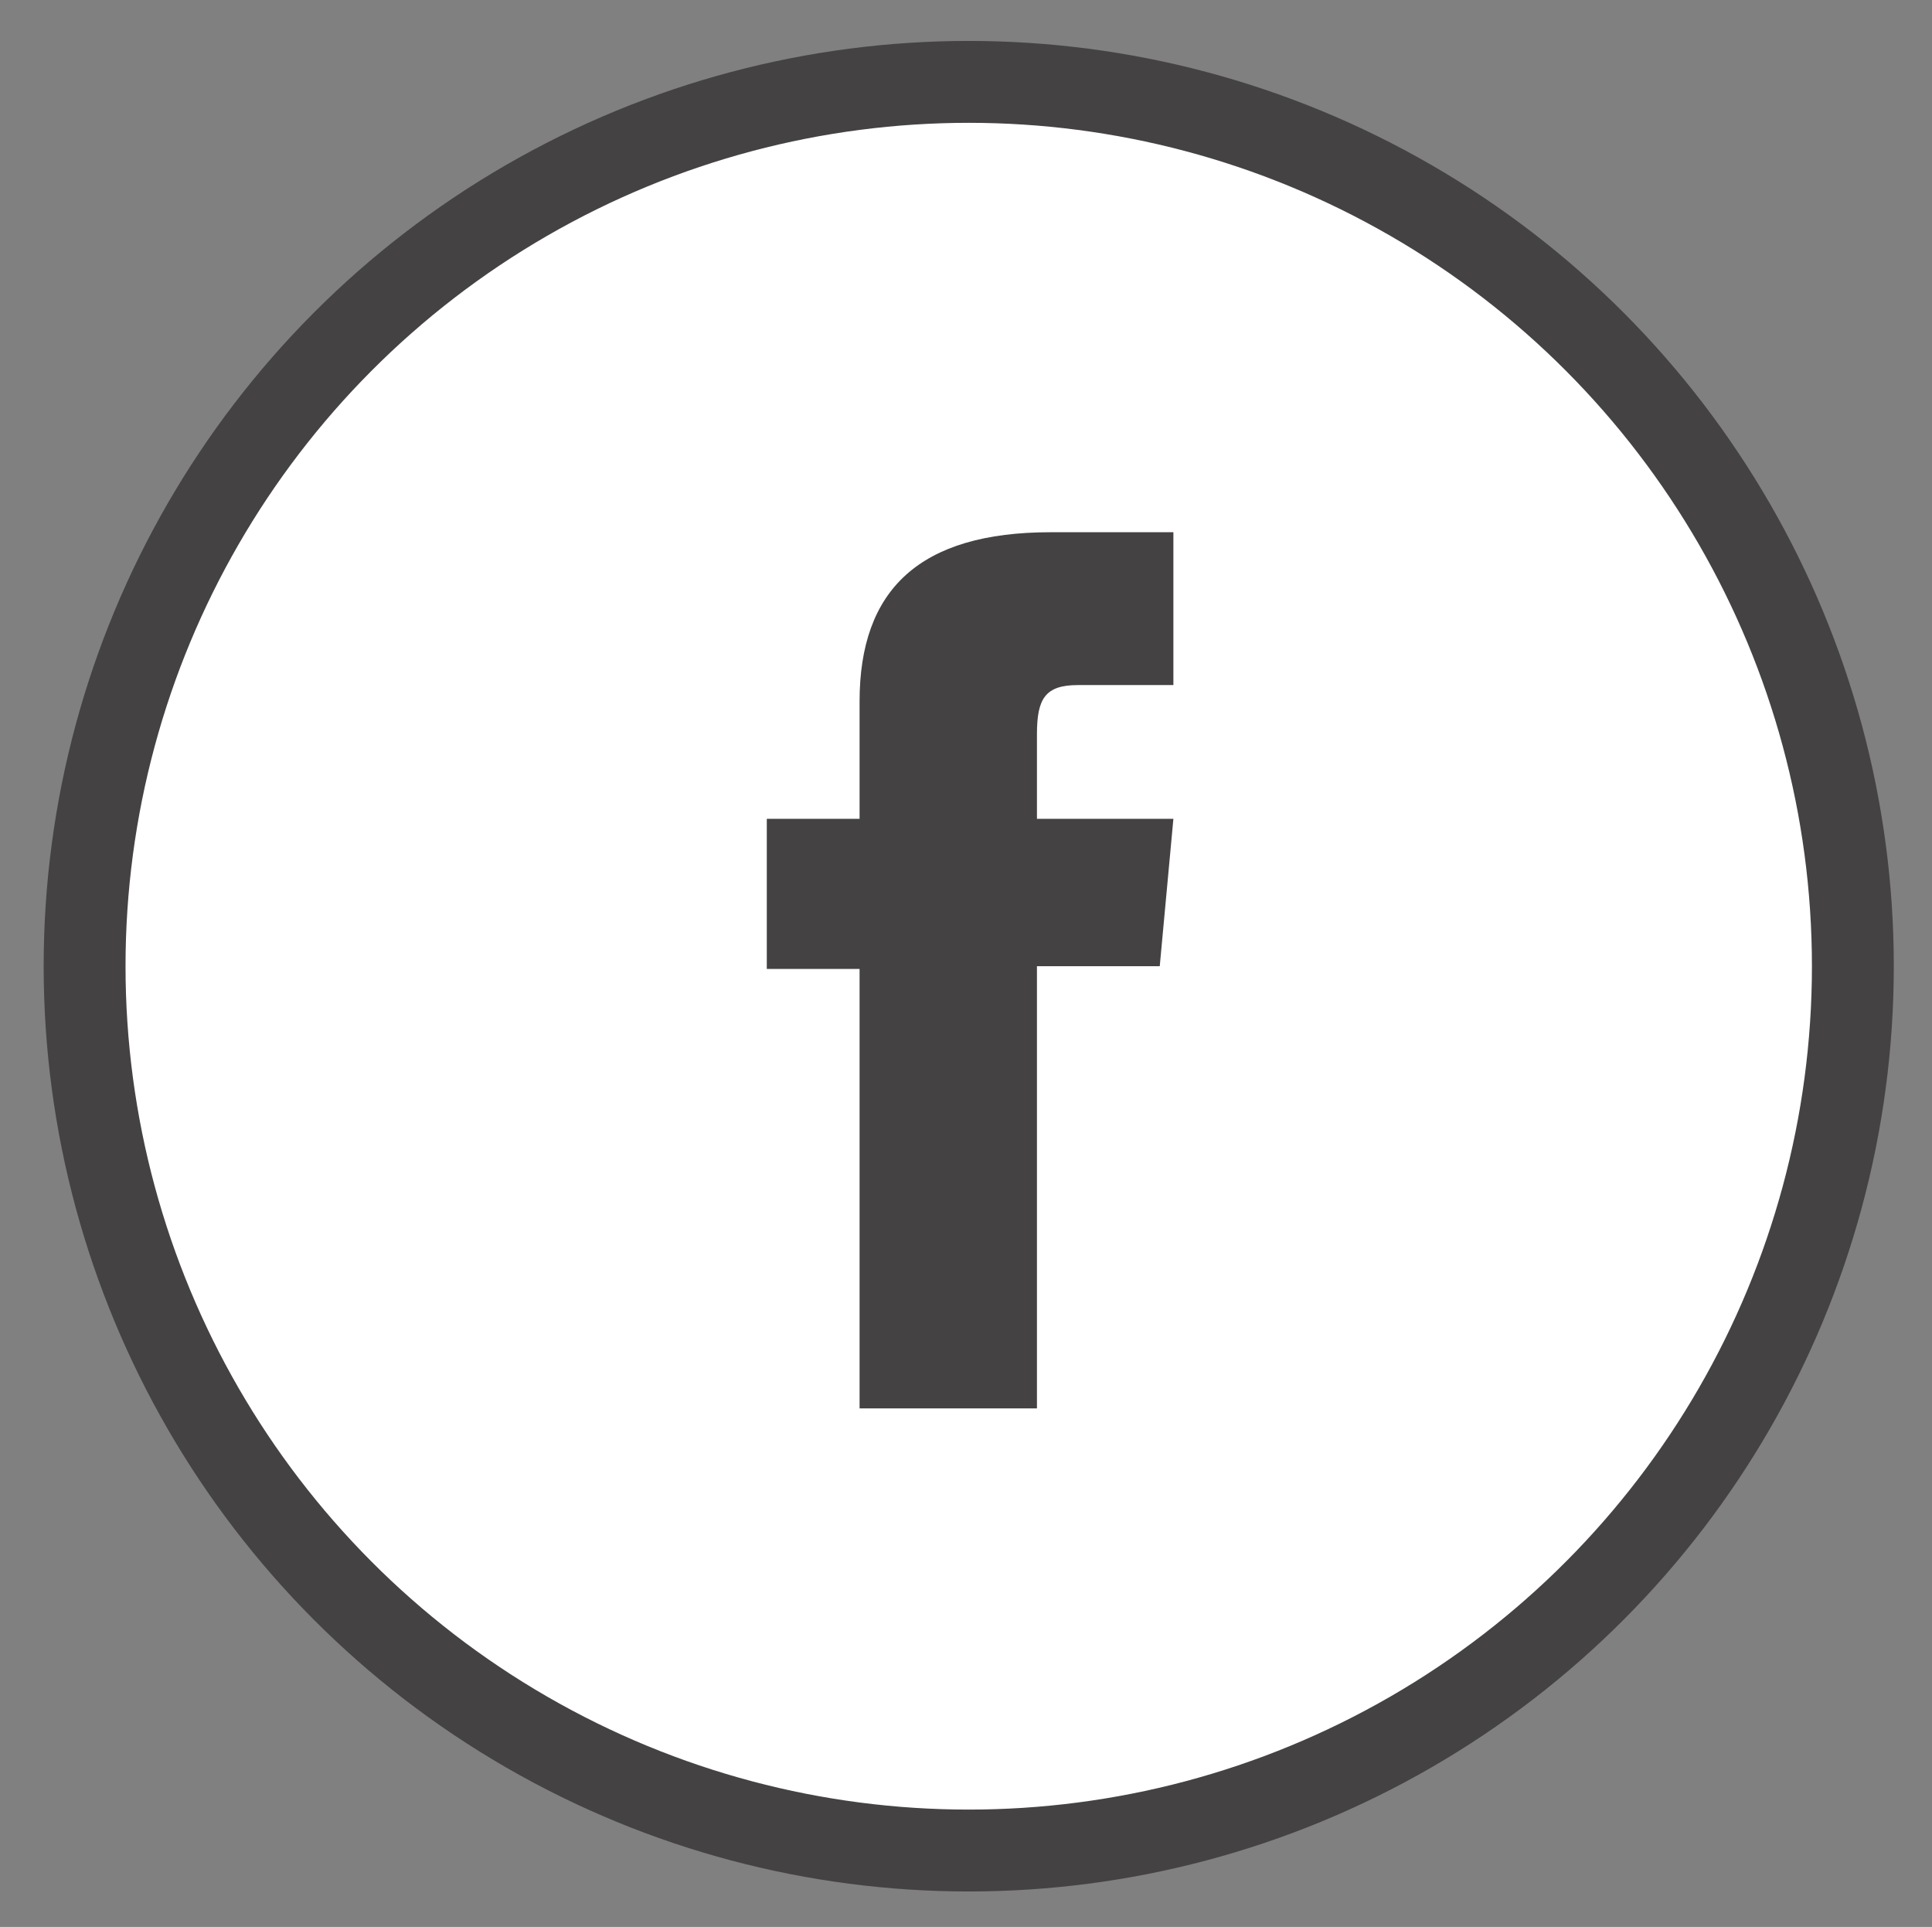
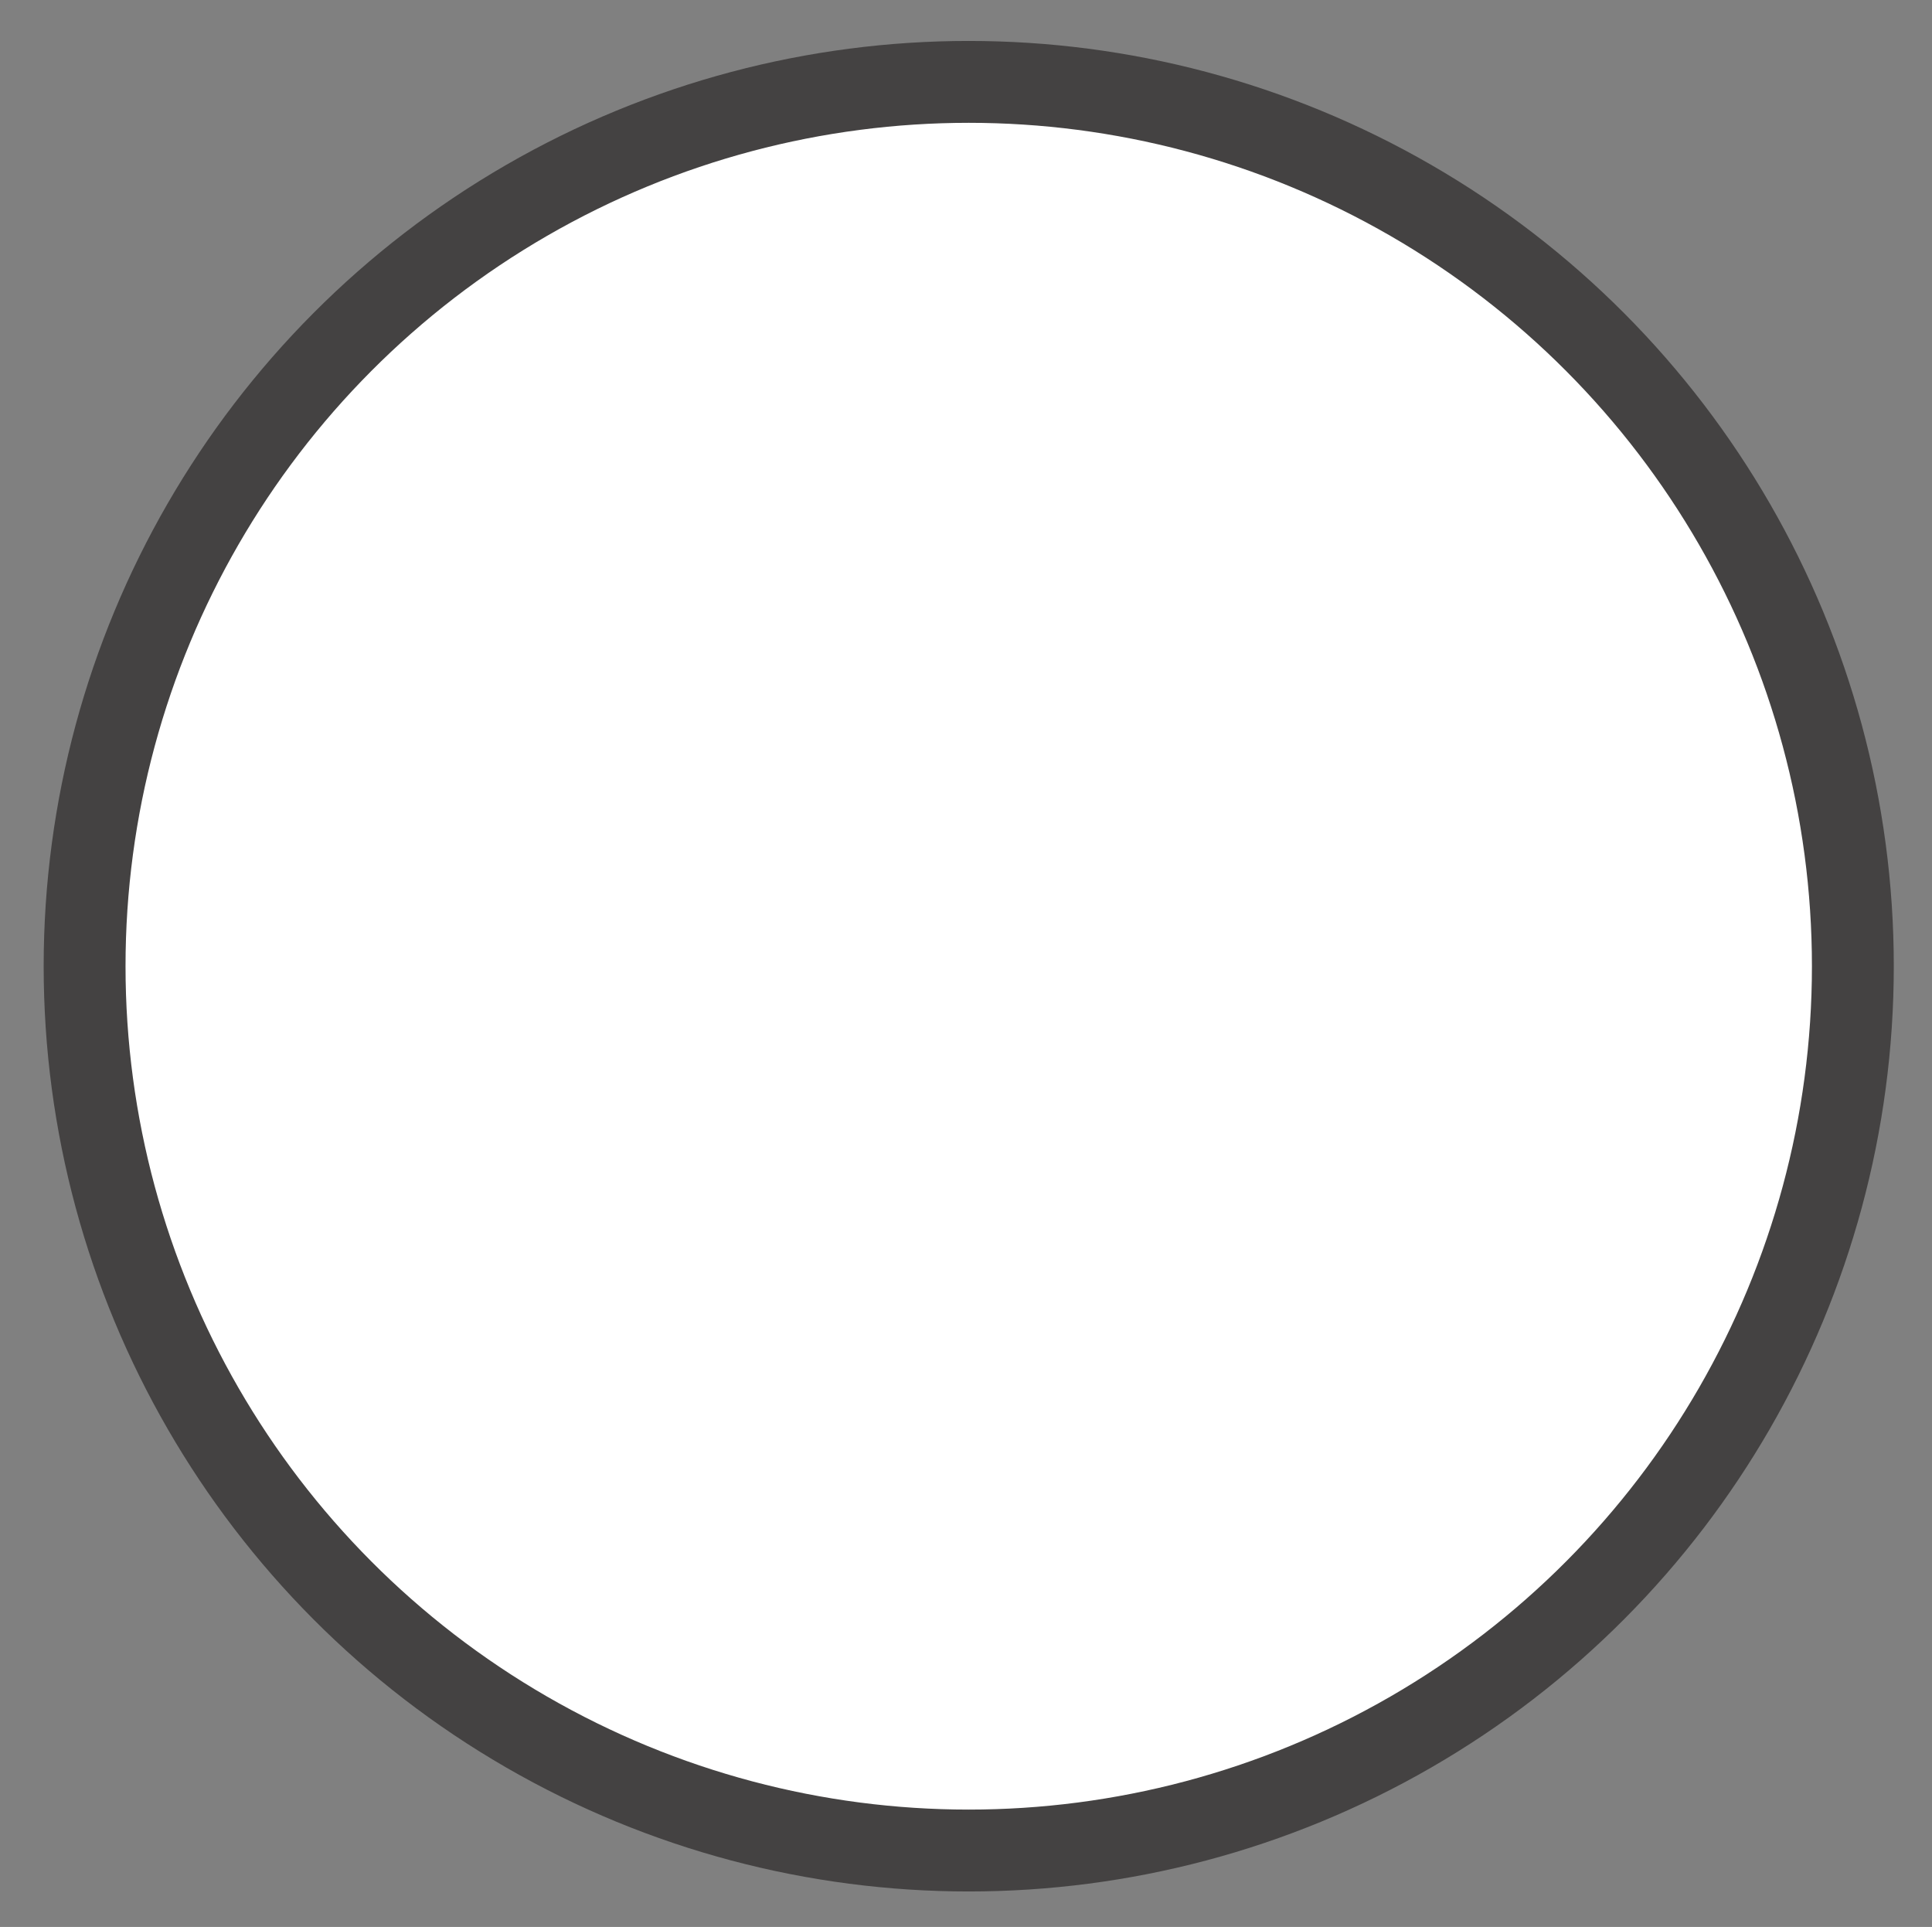
<svg xmlns="http://www.w3.org/2000/svg" version="1.0" id="Layer_1" x="0px" y="0px" viewBox="0 0 70.8 70.6" enable-background="new 0 0 70.8 70.6" xml:space="preserve">
  <rect x="0" y="0" width="70.8" height="70.6" fill="#808080" stroke="none" />
  <g>
    <g>
      <g>
        <circle fill="#FFFFFF" stroke="#444242" stroke-width="3" stroke-miterlimit="10" cx="35.5" cy="35.4" r="32.4" />
      </g>
    </g>
  </g>
  <g>
-     <path id="XMLID_129_" fill="#444242" d="M31.5,51.6h6.5V35.4h4.5l0.5-5.4h-5c0,0,0-2,0-3.1c0-1.3,0.3-1.8,1.5-1.8c1,0,3.5,0,3.5,0   v-5.6c0,0-3.7,0-4.5,0c-4.8,0-7,2.1-7,6.2c0,3.5,0,4.3,0,4.3h-3.4v5.5h3.4V51.6z" />
-   </g>
+     </g>
</svg>